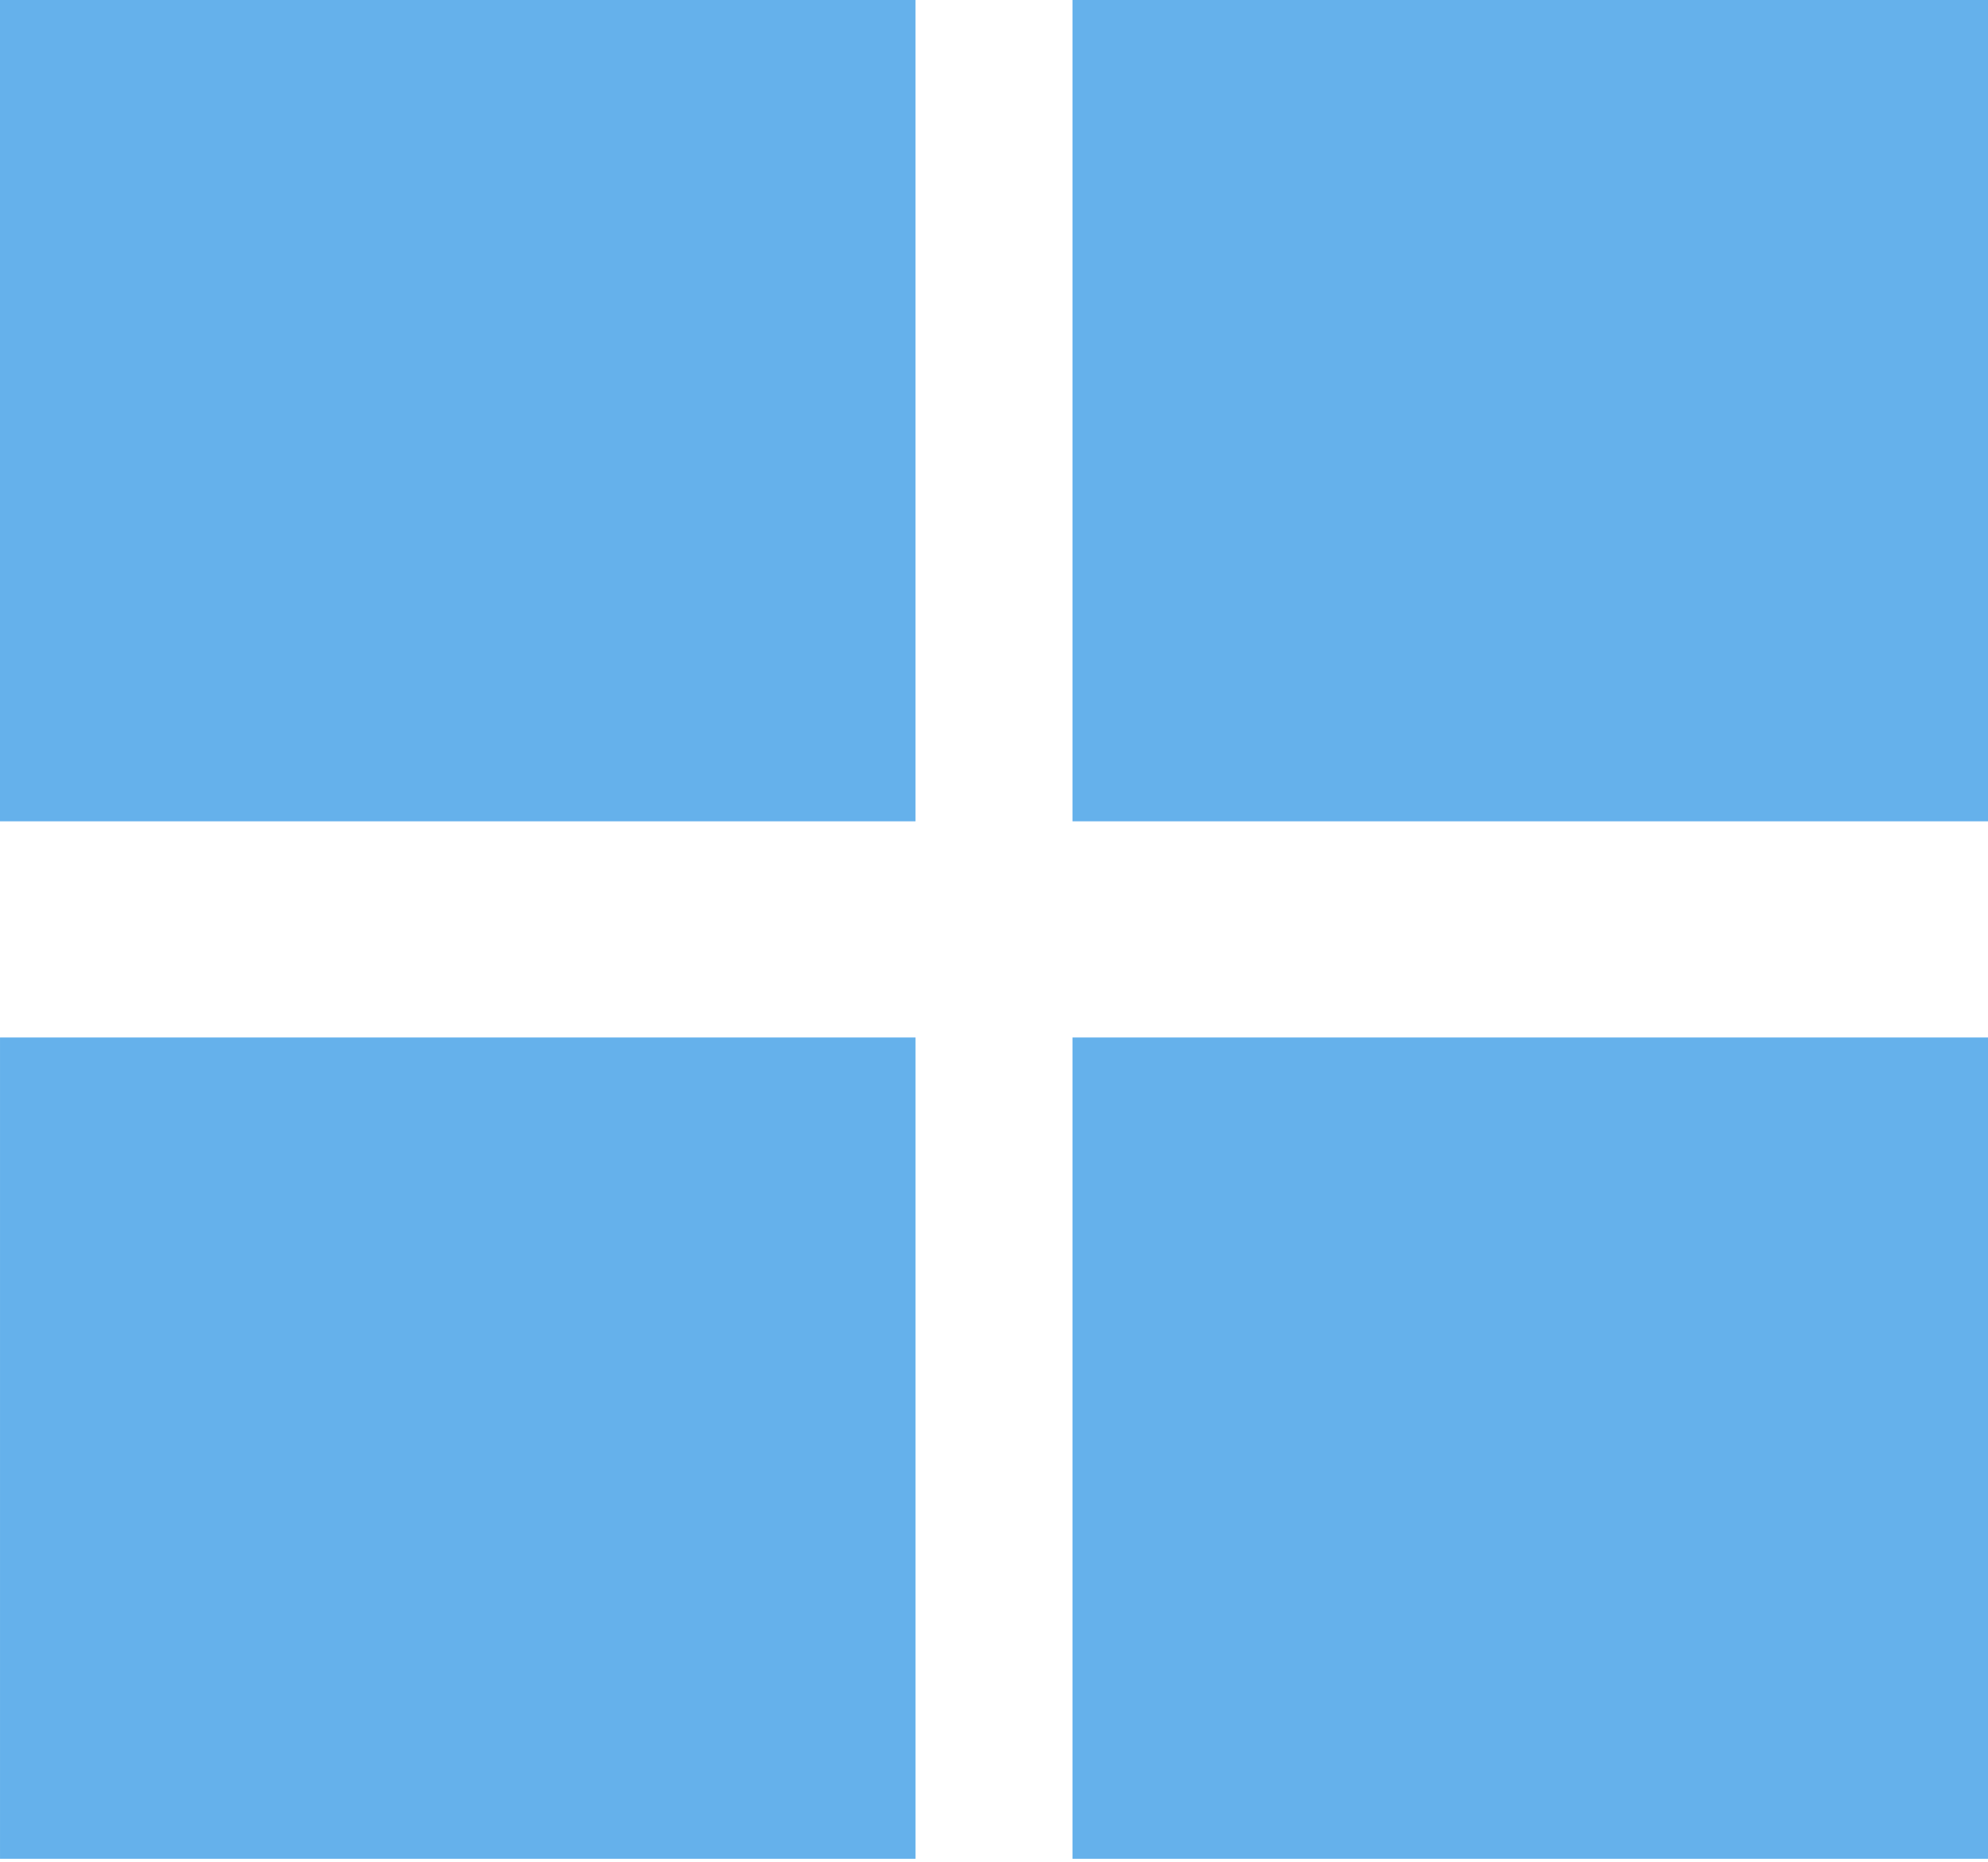
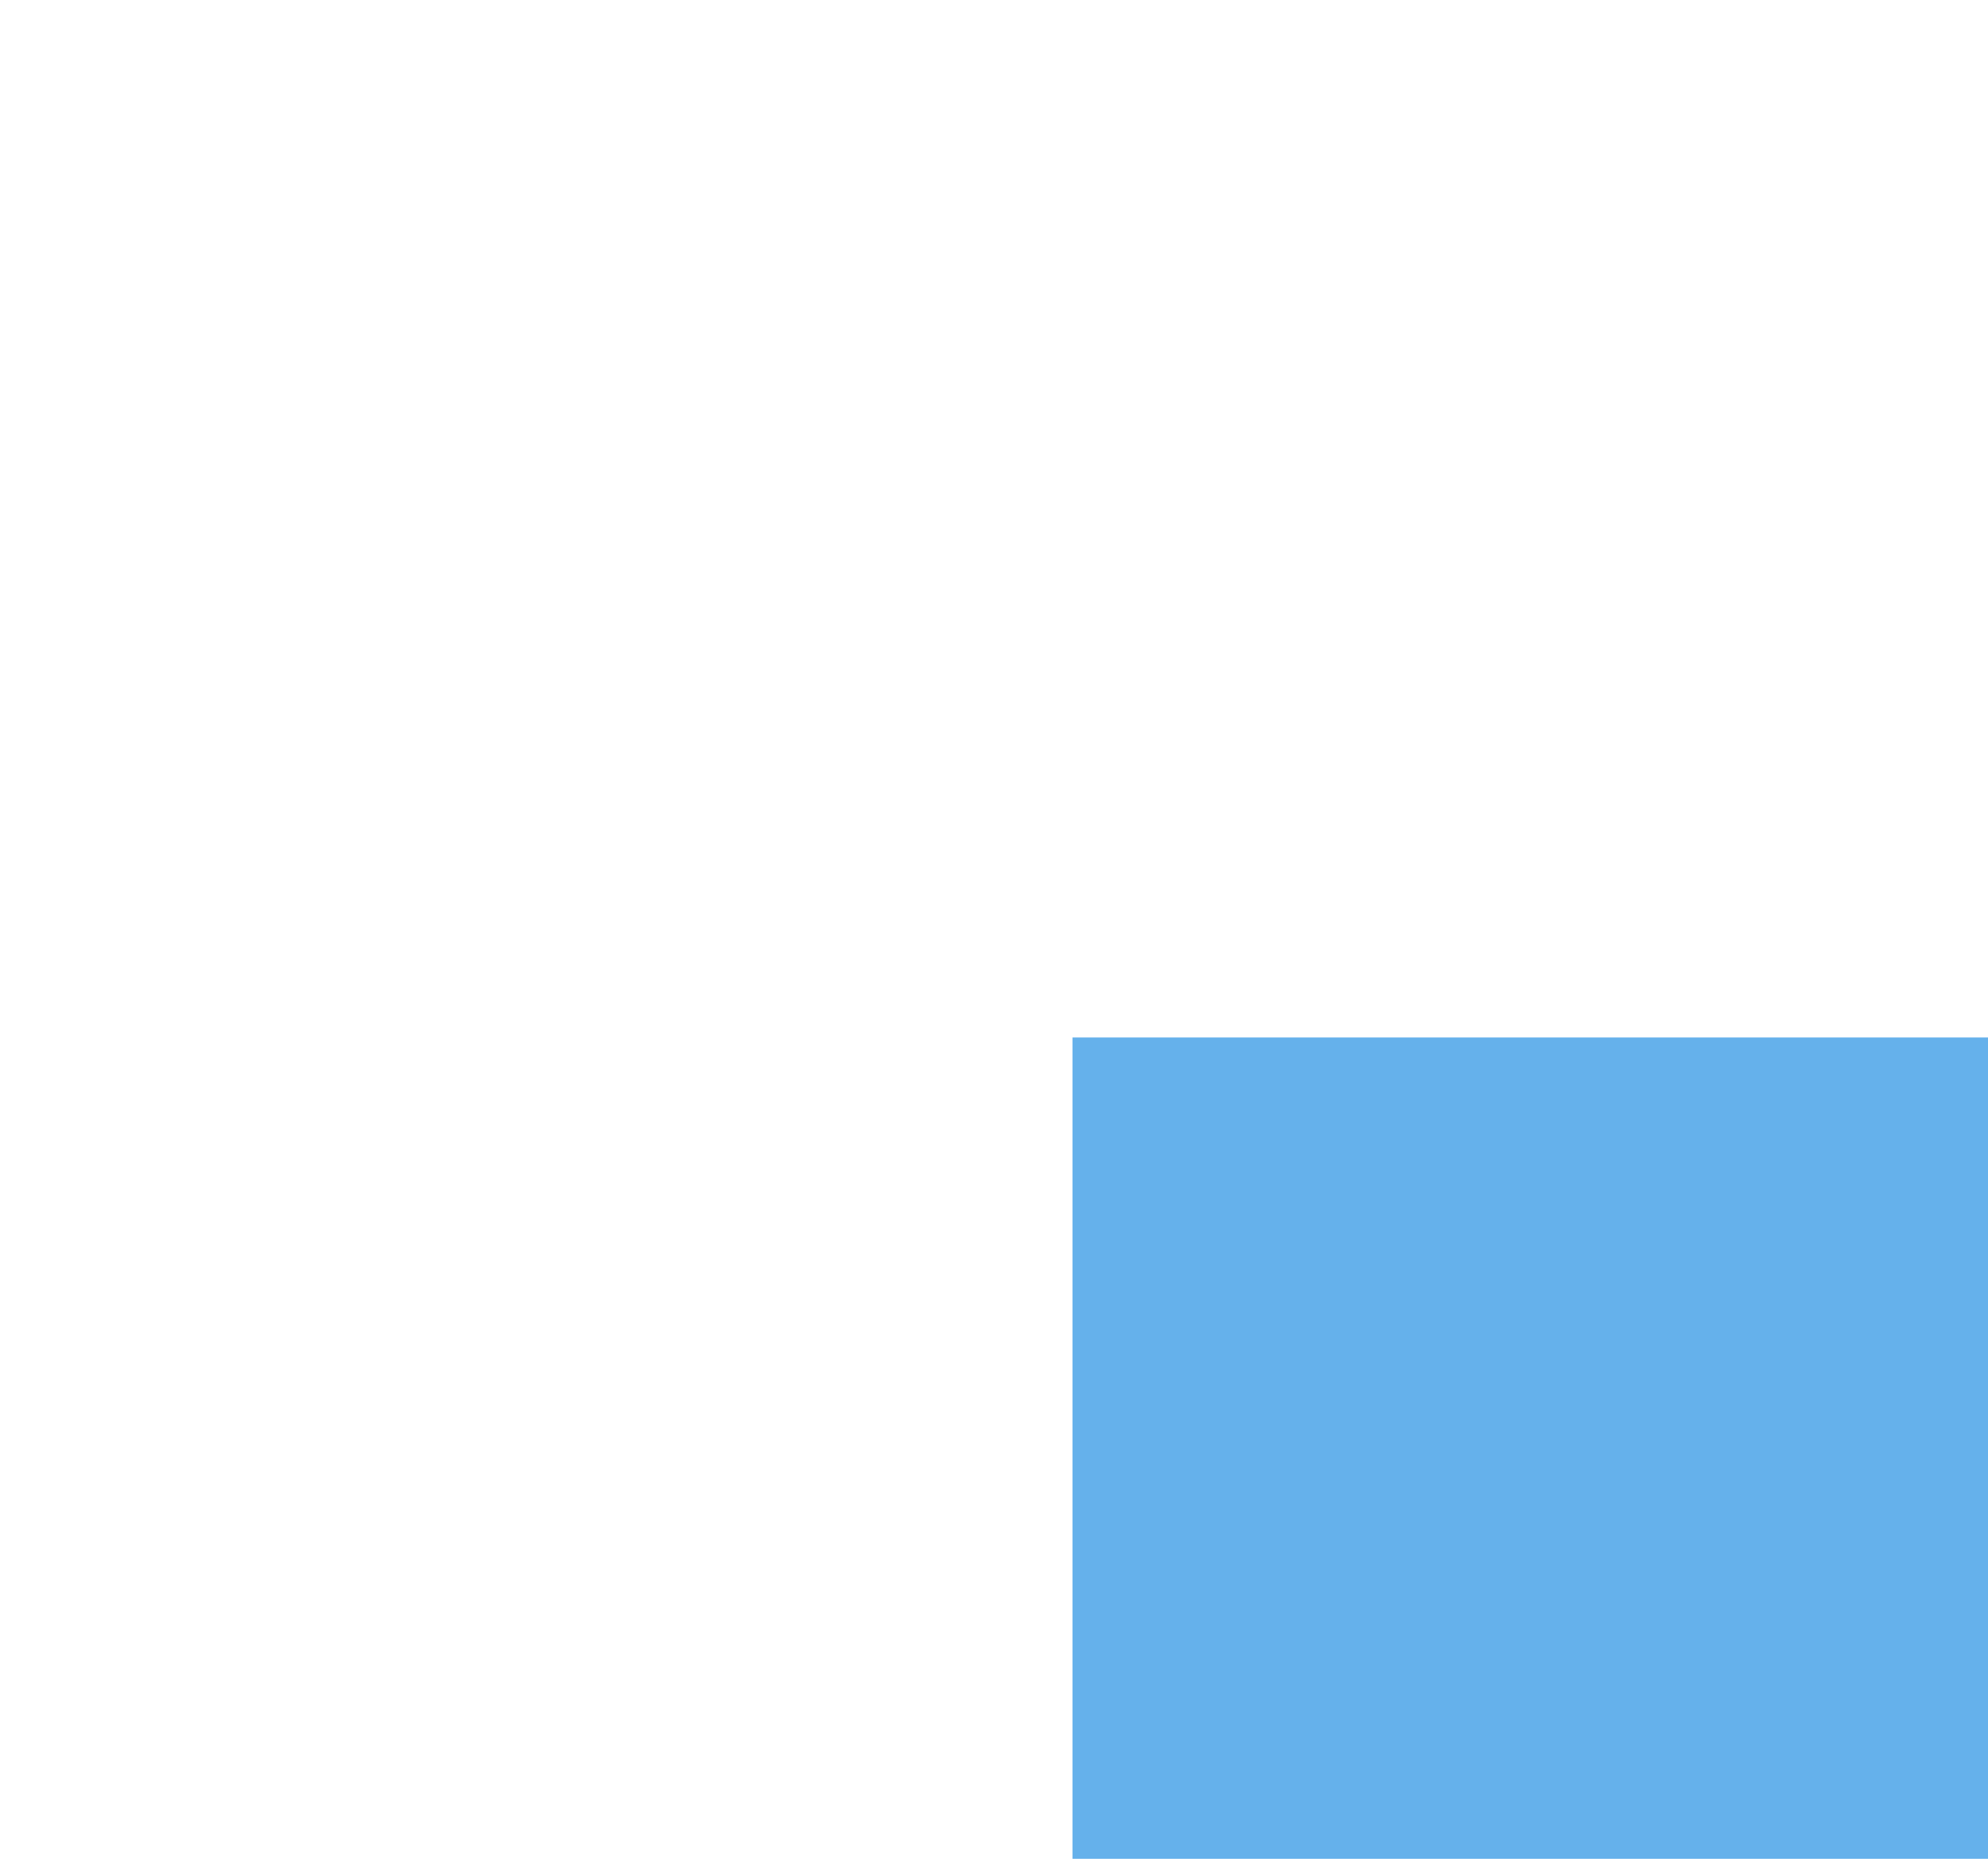
<svg xmlns="http://www.w3.org/2000/svg" width="126" height="118" viewBox="0 0 126 118" fill="none">
-   <rect width="58.026" height="52.043" fill="#65B1EB" />
-   <rect x="67.974" width="58.026" height="52.043" fill="#65B1EB" />
-   <rect x="0.001" y="65.74" width="58.026" height="52.043" fill="#65B1EB" />
  <rect x="67.974" y="65.74" width="58.026" height="52.043" fill="#65B1EB" />
</svg>